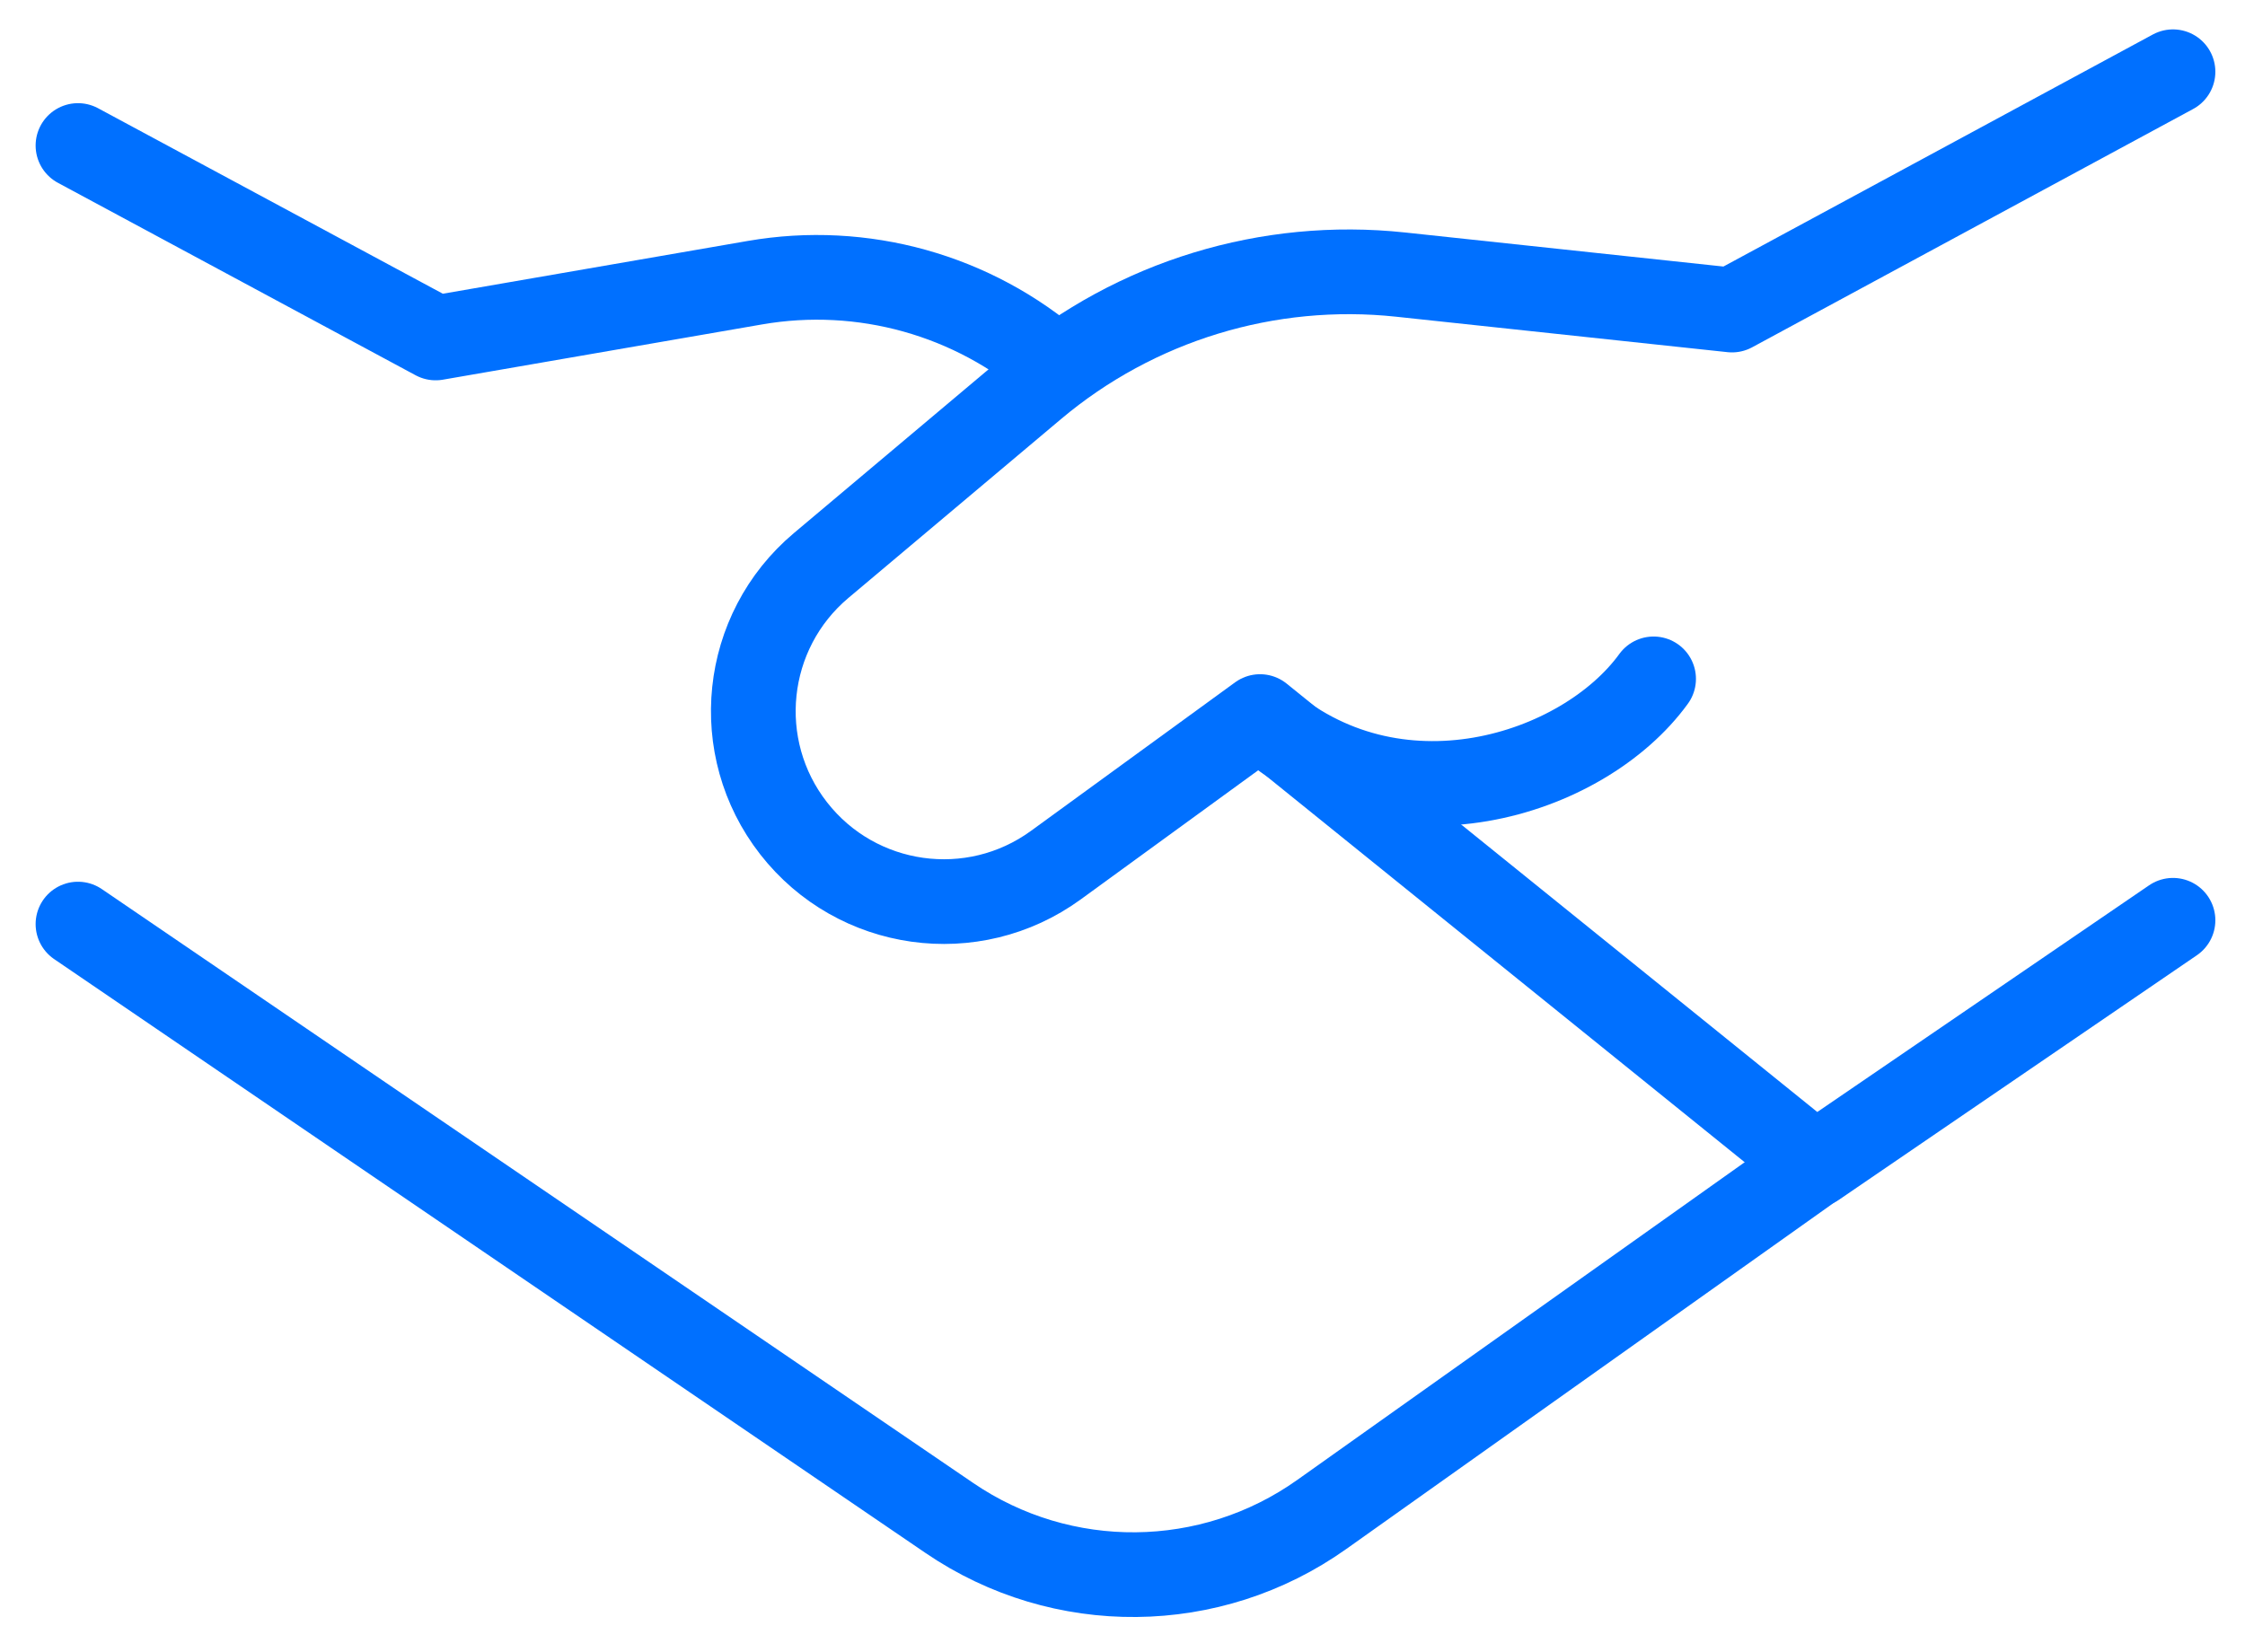
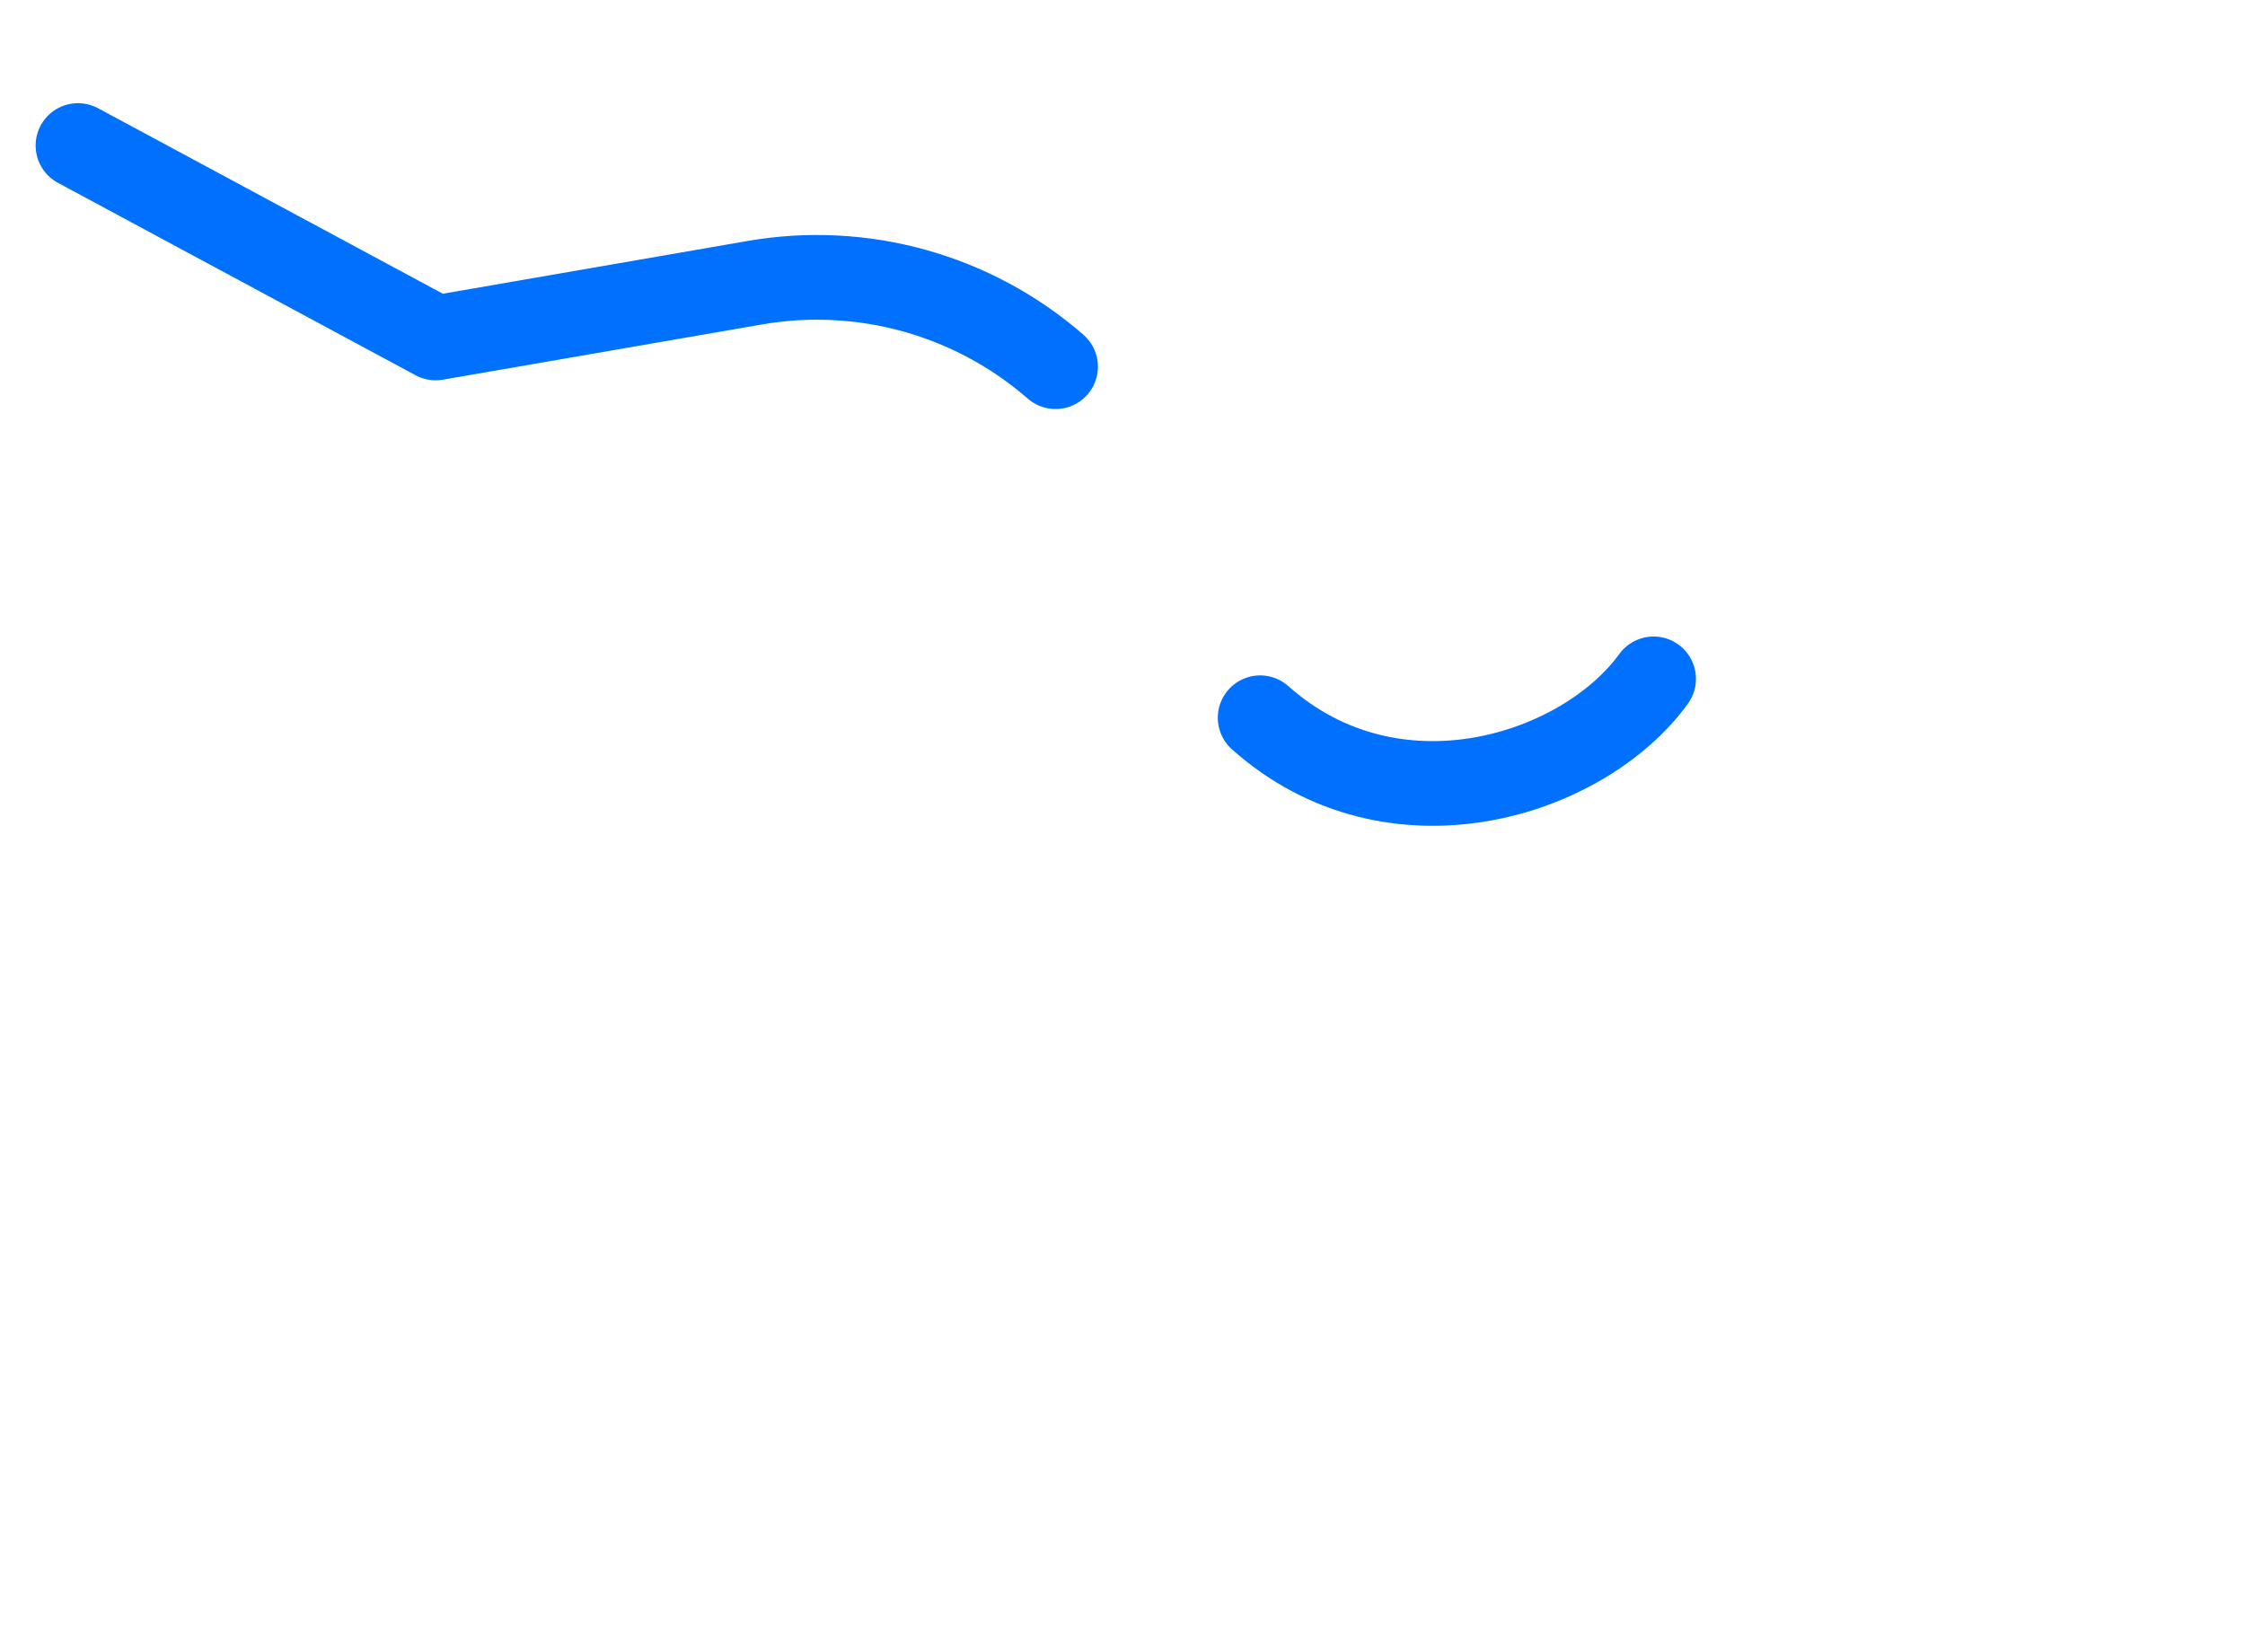
<svg xmlns="http://www.w3.org/2000/svg" width="53" height="39" viewBox="0 0 53 39" fill="none">
  <path d="M1.841 3.436L10.285 7.98L17.821 6.675C20.366 6.234 22.973 6.962 24.92 8.658" stroke="#0070FF" stroke-width="2" stroke-linecap="round" stroke-linejoin="round" />
-   <path d="M43.143 27.282L31.205 35.76C28.581 37.624 25.074 37.658 22.415 35.845L1.841 21.82" stroke="#0070FF" stroke-width="2" stroke-linecap="round" stroke-linejoin="round" />
-   <path d="M51.3 21.73L42.853 27.502L29.747 16.92L24.927 20.428C22.967 21.855 20.228 21.471 18.736 19.559C17.248 17.652 17.535 14.91 19.386 13.353L24.406 9.129C26.812 7.105 29.939 6.15 33.066 6.484L40.889 7.321L51.3 1.694" stroke="#0070FF" stroke-width="2" stroke-linecap="round" stroke-linejoin="round" />
  <path d="M29.75 16.948C32.903 19.757 37.375 18.324 39.038 16.03" stroke="#0070FF" stroke-width="2" stroke-linecap="round" stroke-linejoin="round" />
</svg>